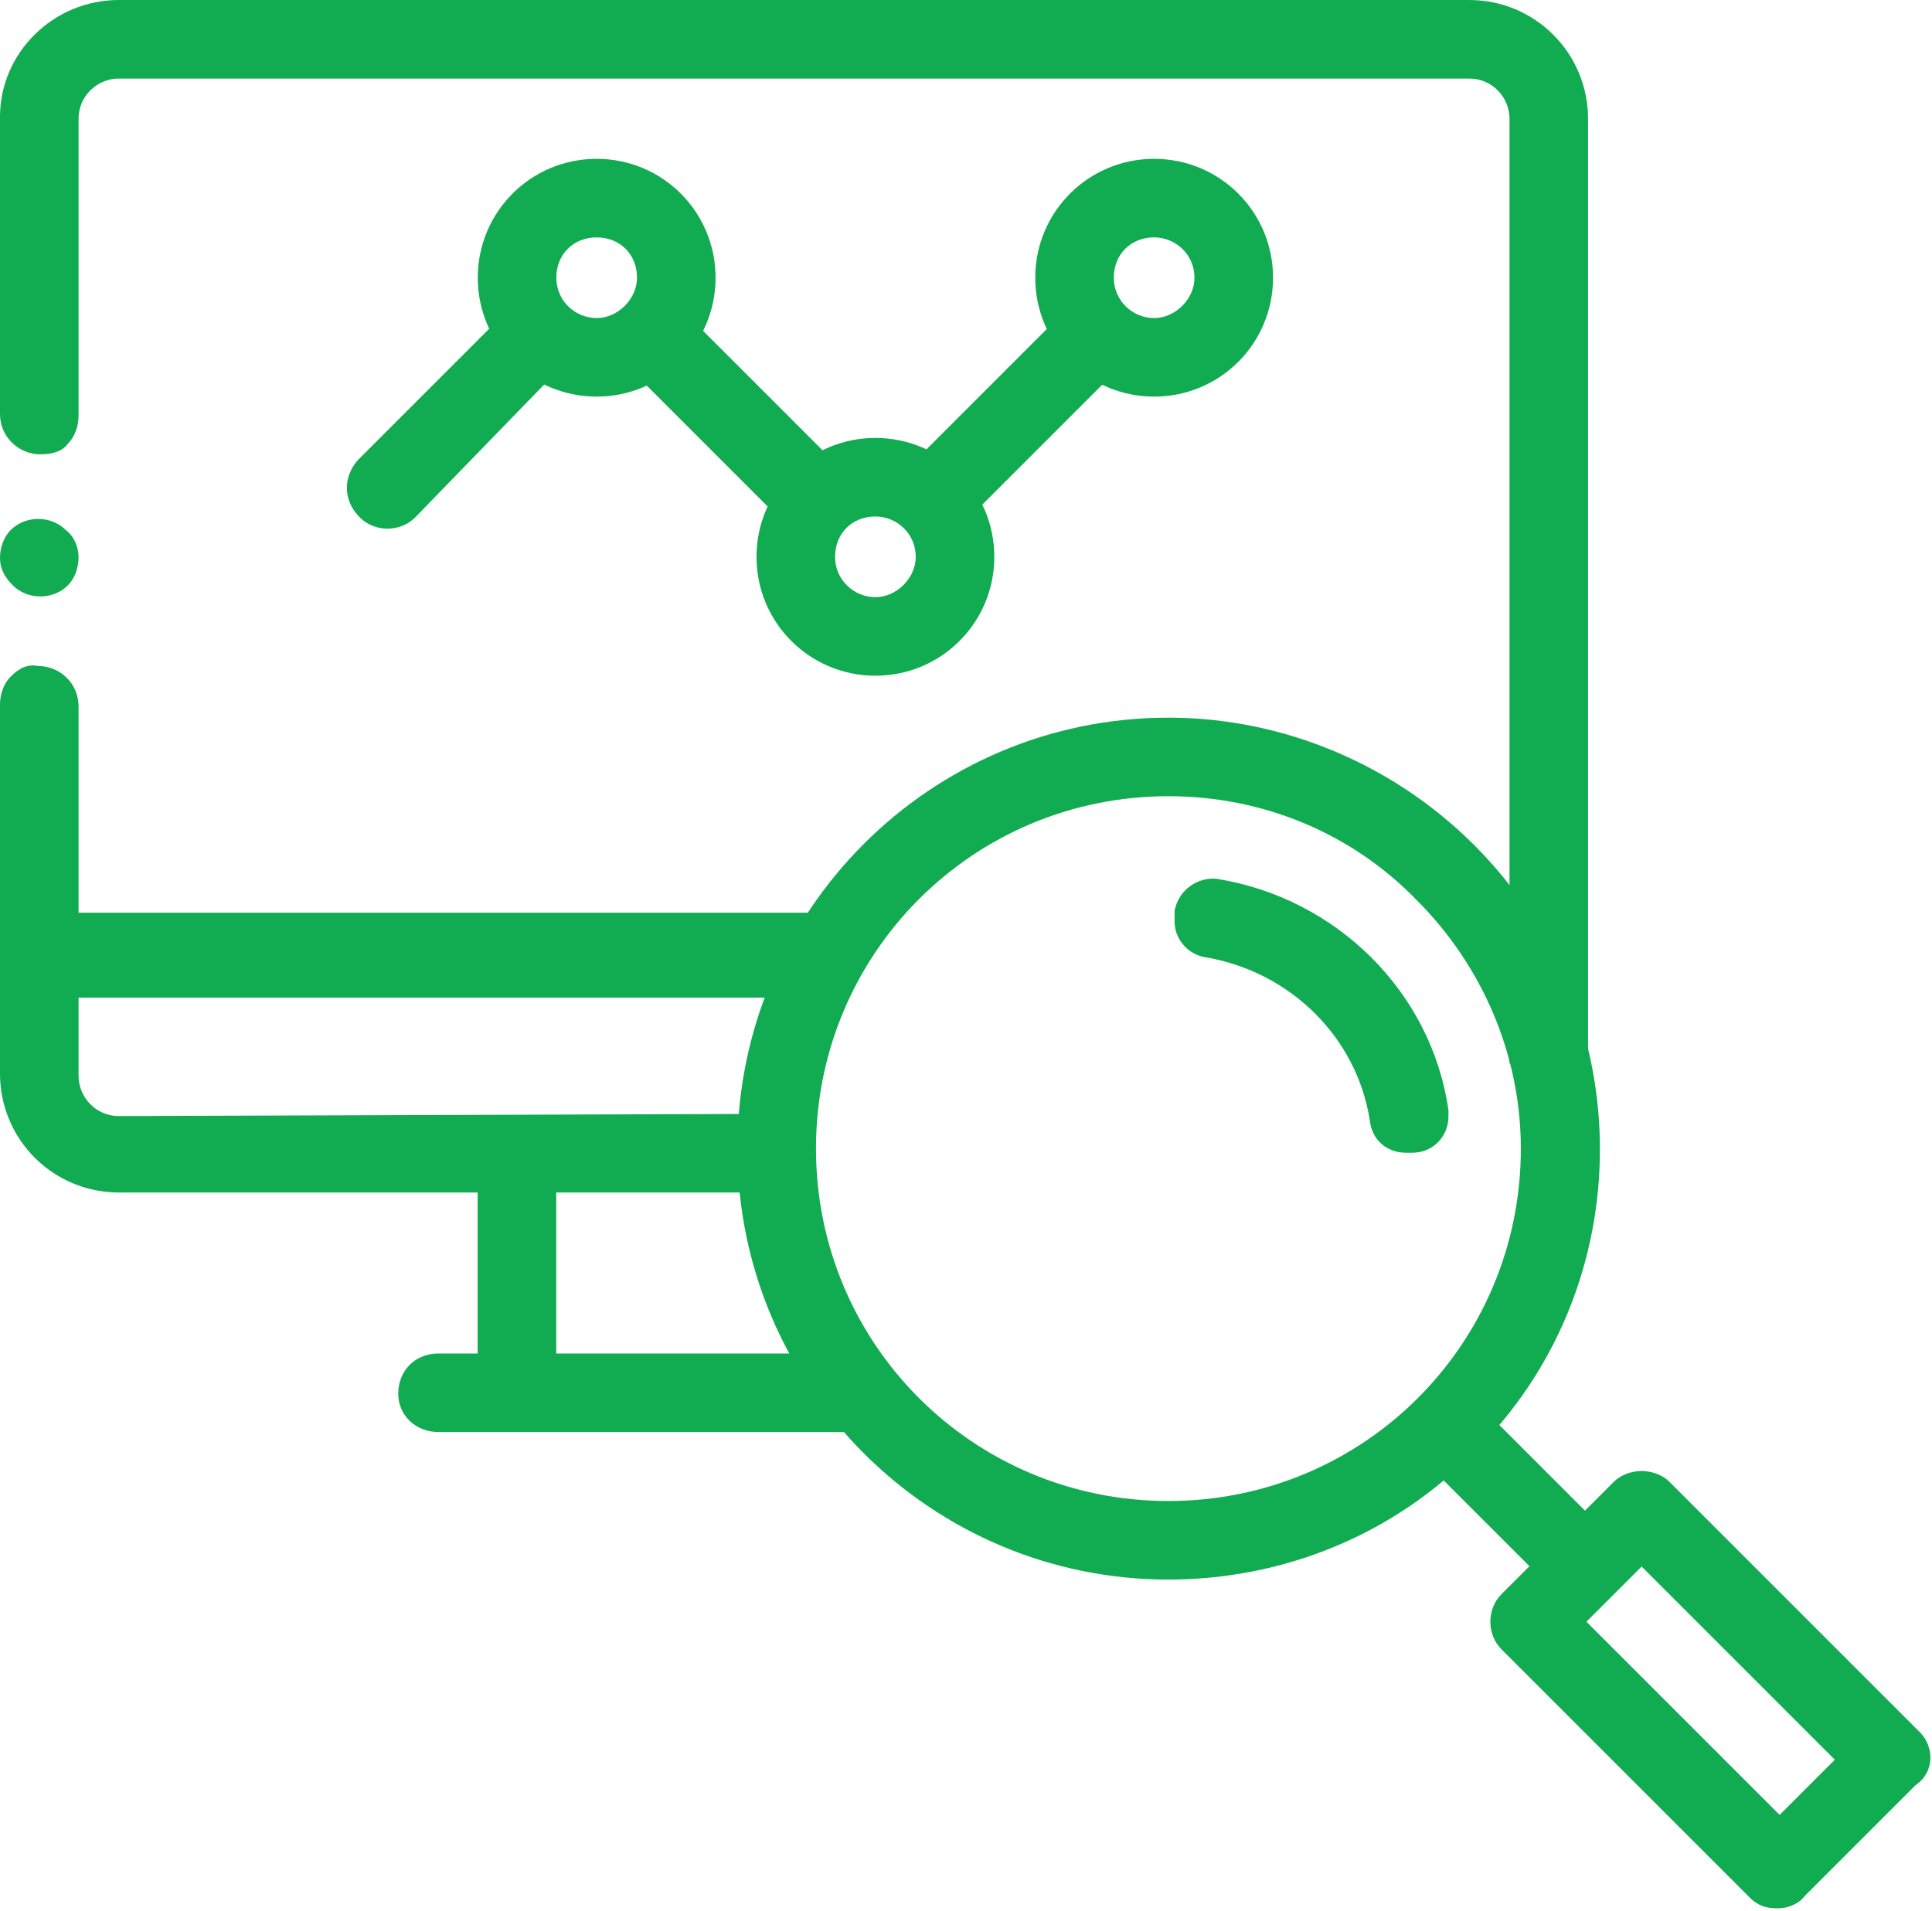
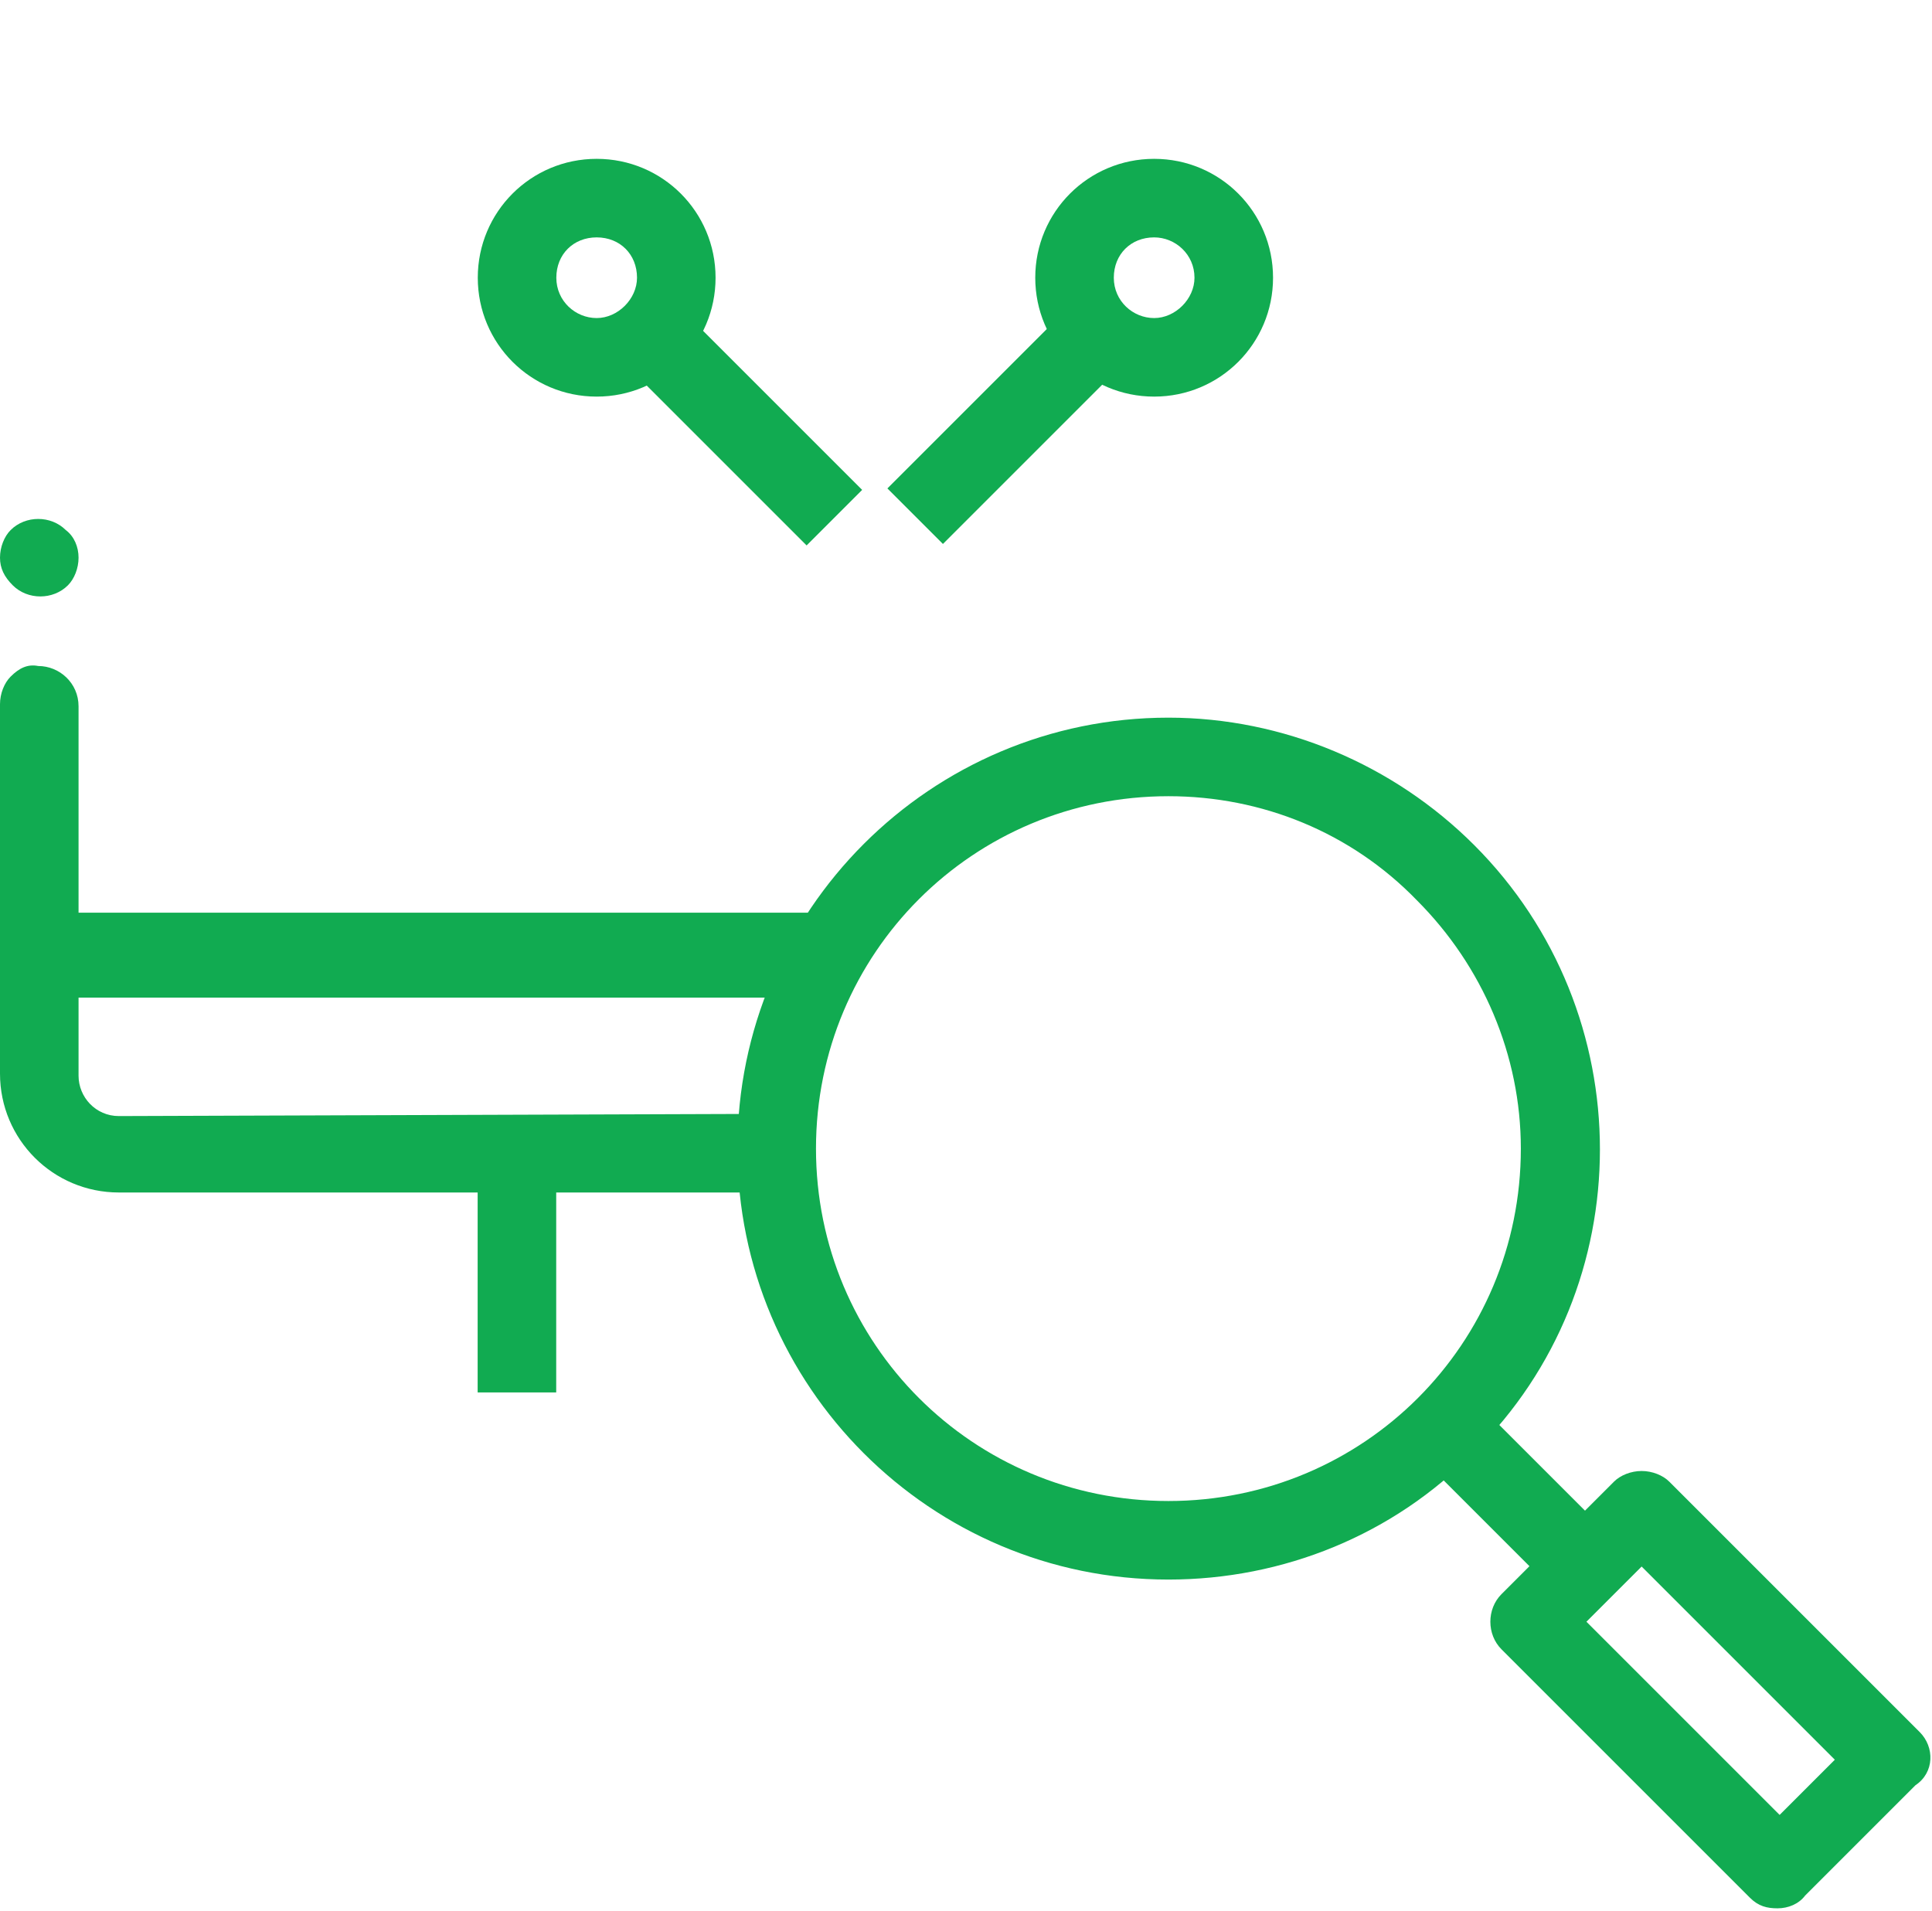
<svg xmlns="http://www.w3.org/2000/svg" version="1.1" id="Ebene_1" x="0px" y="0px" viewBox="0 0 91 90" style="enable-background:new 0 0 91 90;" xml:space="preserve">
  <style type="text/css"> .st0{fill:#11AB51;} </style>
  <g>
    <g id="Icon_Product_Documentation_Green">
      <g id="Group_13104" transform="translate(0 40.372)">
        <g id="Group_10030">
          <path id="Path_7422" class="st0" d="M35.2,12.1v3.7H5.6c-3.1,0-5.6-2.5-5.6-5.6c0,0,0,0,0,0V-7.2c0-0.5,0.2-1,0.5-1.3 c0.4-0.4,0.8-0.6,1.3-0.5c1,0,1.9,0.8,1.9,1.9c0,0,0,0,0,0v17.4c0,1,0.8,1.9,1.9,1.9L35.2,12.1z" />
        </g>
      </g>
      <g id="Group_13105">
        <g id="Group_10032">
-           <path id="Path_7423" class="st0" d="M74.8,5.6v44.5h-3.7V5.6c0-1-0.8-1.9-1.9-1.9c0,0,0,0,0,0H5.6c-1,0-1.9,0.8-1.9,1.9 c0,0,0,0,0,0v14c0,0.5-0.2,1-0.5,1.3c-0.3,0.4-0.8,0.5-1.3,0.5c-1,0-1.9-0.8-1.9-1.9c0,0,0,0,0,0v-14C0,2.5,2.5,0,5.6,0 c0,0,0,0,0,0h63.6C72.3,0,74.8,2.5,74.8,5.6z" />
-         </g>
+           </g>
      </g>
      <g id="Group_13106" transform="translate(34.734 33.805)">
        <g id="Group_10034">
          <path id="Path_7424" class="st0" d="M34.7,6c-3.8-3.8-9-6-14.4-6C9.1,0,0,9.1,0,20.3c0,11.2,9.1,20.3,20.3,20.3 c5.4,0,10.6-2.1,14.4-6C42.6,26.8,42.6,13.9,34.7,6C34.7,6,34.7,6,34.7,6z M20.3,36.9c-9.2,0-16.6-7.4-16.6-16.6 c0-9.2,7.4-16.6,16.6-16.6c4.4,0,8.6,1.7,11.7,4.9c3.1,3.1,4.9,7.3,4.9,11.7C36.9,29.5,29.5,36.9,20.3,36.9z" />
        </g>
      </g>
      <g id="Group_13109" transform="translate(55.324 41.399)">
        <g id="Group_10040">
-           <path id="Path_7426" class="st0" d="M0,1.7V2c0,0.9,0.7,1.6,1.5,1.7c4,0.7,7.1,3.8,7.7,7.7c0.1,0.9,0.8,1.5,1.7,1.5h0.3 c1,0,1.7-0.8,1.7-1.7c0-0.1,0-0.2,0-0.3C12.1,5.3,7.6,0.9,2,0C1.1-0.1,0.2,0.5,0,1.5C0,1.5,0,1.6,0,1.7z" />
-         </g>
+           </g>
      </g>
      <g id="Group_13111" transform="translate(22.504 7.482)">
        <g id="Group_10044">
          <path id="Path_7428" class="st0" d="M5.6,0C2.5,0,0,2.5,0,5.6c0,3.1,2.5,5.6,5.6,5.6c3.1,0,5.6-2.5,5.6-5.6 C11.2,2.5,8.7,0,5.6,0C5.6,0,5.6,0,5.6,0z M5.6,7.5c-1,0-1.9-0.8-1.9-1.9s0.8-1.9,1.9-1.9s1.9,0.8,1.9,1.9 C7.5,6.6,6.6,7.5,5.6,7.5C5.6,7.5,5.6,7.5,5.6,7.5L5.6,7.5z" />
        </g>
      </g>
      <g id="Group_13112" transform="translate(35.633 20.629)">
        <g id="Group_10046">
-           <path id="Path_7429" class="st0" d="M5.6,0C2.5,0,0,2.5,0,5.6c0,3.1,2.5,5.6,5.6,5.6c3.1,0,5.6-2.5,5.6-5.6l0,0 C11.2,2.5,8.7,0,5.6,0C5.6,0,5.6,0,5.6,0z M5.6,7.5c-1,0-1.9-0.8-1.9-1.9s0.8-1.9,1.9-1.9c1,0,1.9,0.8,1.9,1.9 C7.5,6.6,6.6,7.5,5.6,7.5z" />
-         </g>
+           </g>
      </g>
      <g id="Group_13113" transform="translate(15.551 13.677)">
        <g id="Group_10048">
-           <path id="Rectangle_163" class="st0" d="M1.3,8L8,1.3c0.7-0.7,1.9-0.7,2.6,0l0,0c0.7,0.7,0.7,1.9,0,2.6L4,10.7 c-0.7,0.7-1.9,0.7-2.6,0l0,0C0.6,9.9,0.6,8.8,1.3,8z" />
-         </g>
+           </g>
      </g>
      <g id="Group_13114" transform="translate(28.672 13.682)">
        <g id="Group_10050">
          <rect id="Rectangle_164" x="4.1" y="-0.6" transform="matrix(0.707 -0.707 0.707 0.707 -2.486 6.001)" class="st0" width="3.7" height="13.2" />
        </g>
      </g>
      <g id="Group_13115" transform="translate(48.762 7.482)">
        <g id="Group_10052">
          <path id="Path_7430" class="st0" d="M5.6,0C2.5,0,0,2.5,0,5.6c0,3.1,2.5,5.6,5.6,5.6c3.1,0,5.6-2.5,5.6-5.6l0,0 C11.2,2.5,8.7,0,5.6,0C5.6,0,5.6,0,5.6,0z M5.6,7.5c-1,0-1.9-0.8-1.9-1.9s0.8-1.9,1.9-1.9c1,0,1.9,0.8,1.9,1.9 C7.5,6.6,6.6,7.5,5.6,7.5C5.6,7.5,5.6,7.5,5.6,7.5L5.6,7.5z" />
        </g>
      </g>
      <g id="Group_13116" transform="translate(41.809 13.683)">
        <g id="Group_10054">
          <rect id="Rectangle_165" x="-0.6" y="4.1" transform="matrix(0.707 -0.707 0.707 0.707 -2.486 6.001)" class="st0" width="13.2" height="3.7" />
        </g>
      </g>
      <g id="Line_1293" transform="translate(-374.178 -496.308)">
        <rect id="Rectangle_282" x="375.9" y="539.3" class="st0" width="37" height="4" />
      </g>
      <g id="Group_13103" transform="translate(22.498 54.39)">
        <g id="Group_10028">
          <rect id="Rectangle_161" x="0" y="0" class="st0" width="3.7" height="11.2" />
        </g>
      </g>
      <g id="Group_13107" transform="translate(70.223 69.291)">
        <g id="Group_10036">
          <path id="Path_7425" class="st0" d="M20.2,12.3L8.4,0.5C8.1,0.2,7.6,0,7.1,0s-1,0.2-1.3,0.5L0.5,5.8c-0.7,0.7-0.7,1.9,0,2.6 c0,0,0,0,0,0l11.7,11.7c0.4,0.4,0.8,0.5,1.3,0.5l0,0c0.5,0,1-0.2,1.3-0.6l5.2-5.2C20.9,14.2,20.9,13,20.2,12.3z M13.6,16.2 L4.5,7.1l2.6-2.6l9.1,9.1L13.6,16.2z" />
        </g>
      </g>
      <g id="Group_13108" transform="translate(66.82 65.888)">
        <g id="Group_10038">
          <rect id="Rectangle_162" x="2.7" y="0" transform="matrix(0.707 -0.707 0.707 0.707 -1.899 4.586)" class="st0" width="3.7" height="9.2" />
        </g>
      </g>
      <g id="Group_13110" transform="translate(18.758 63.755)">
        <g id="Group_10042">
-           <path id="Path_7427" class="st0" d="M1.9,0h19.9v3.7H1.9C0.8,3.7,0,2.9,0,1.9l0,0l0,0C0,0.8,0.8,0,1.9,0z" />
-         </g>
+           </g>
      </g>
      <g id="Group_13117" transform="translate(0 24.37)">
        <path id="Path_7431" class="st0" d="M3.7,1.9c0,0.5-0.2,1-0.5,1.3c-0.7,0.7-1.9,0.7-2.6,0c0,0,0,0,0,0C0.2,2.8,0,2.4,0,1.9 c0-0.5,0.2-1,0.5-1.3c0.7-0.7,1.9-0.7,2.6,0c0,0,0,0,0,0C3.5,0.9,3.7,1.4,3.7,1.9z" />
      </g>
    </g>
  </g>
</svg>